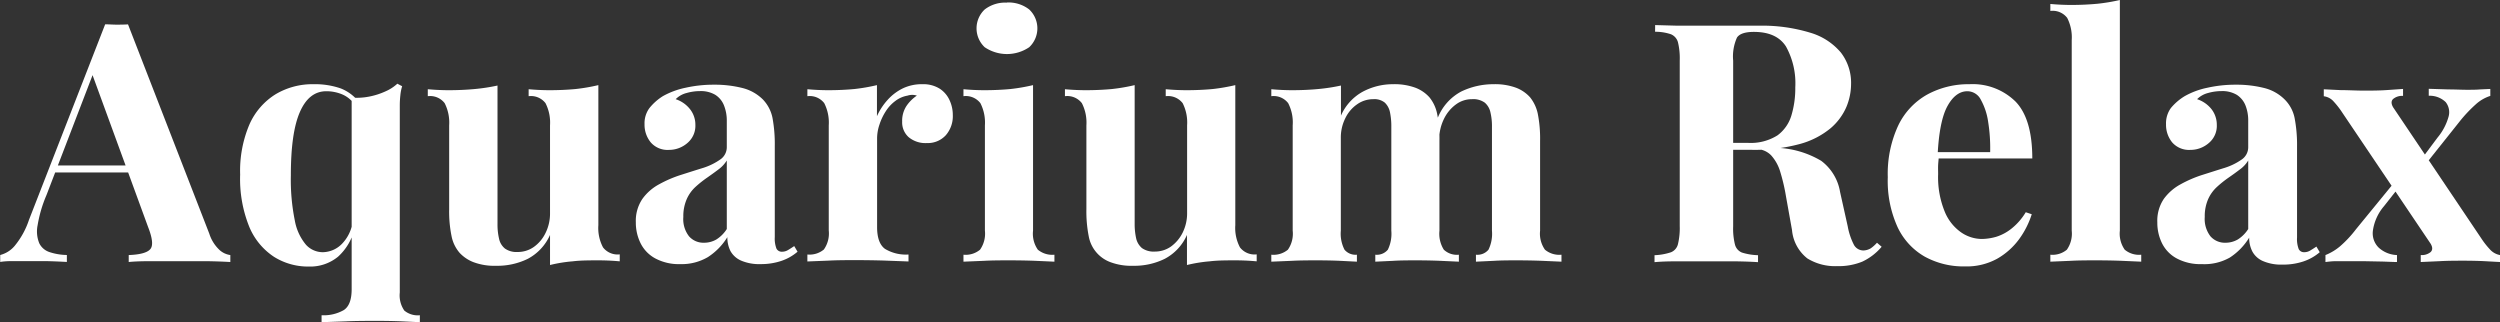
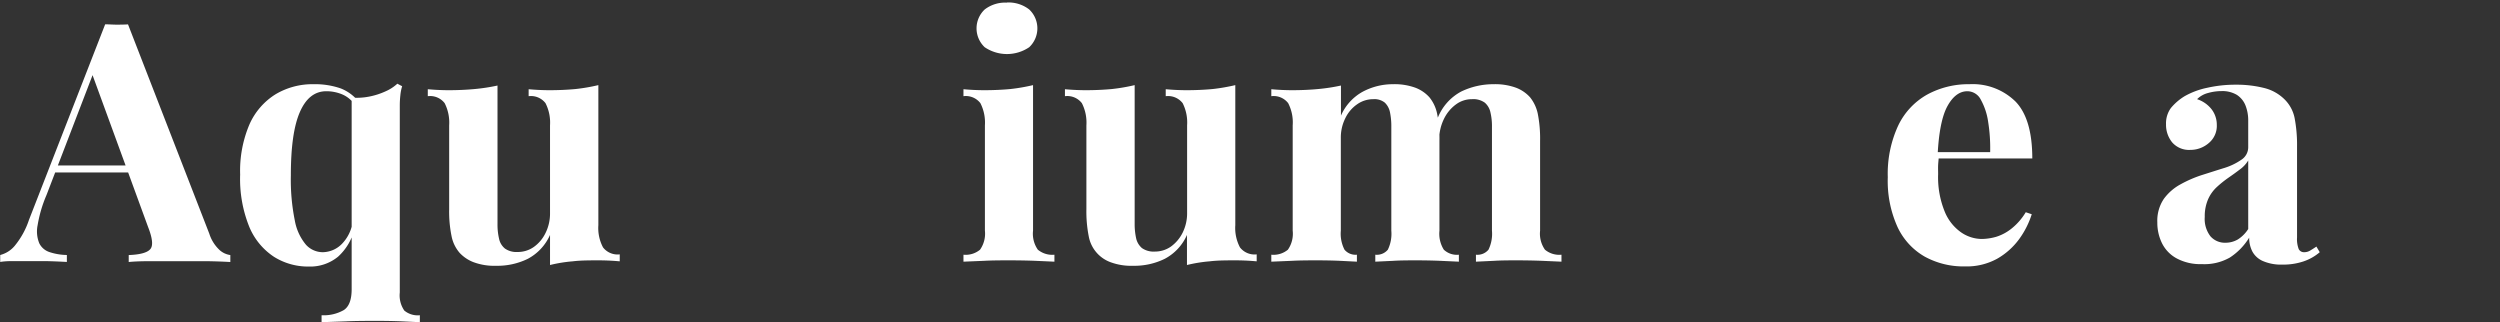
<svg xmlns="http://www.w3.org/2000/svg" id="fe4ee953-f0bc-4724-982b-ed160a651a72" data-name="Vrstva 1" viewBox="0 0 358.94 46.27">
  <rect x="0" y="0" width="358.94" height="46.27" fill="#333333" stroke="none" />
  <path d="M154.47,257.28l11.67,30.05a5.48,5.48,0,0,0,1.51,2.38,2.91,2.91,0,0,0,1.51.69v1c-1-.06-2.09-.1-3.38-.12l-3.92,0-4.17,0q-2,0-3.12.12v-1q2.44-.09,3.09-.84c.44-.49.33-1.56-.31-3.19l-8.16-22.32.87-1.25-7.3,19a18.7,18.7,0,0,0-1.27,4.32,4.48,4.48,0,0,0,.24,2.59,2.49,2.49,0,0,0,1.49,1.27,8.26,8.26,0,0,0,2.47.41v1q-1.59-.09-3-.12l-2.92,0-2,0q-.93,0-1.65.12v-1a4,4,0,0,0,2.06-1.29,11.6,11.6,0,0,0,2.07-3.75l10.94-28.08c.51,0,1.06.05,1.66.05S154,257.31,154.47,257.28Zm3.36,20.26v1h-14.3l.48-1Z" transform="translate(-136.09 -253.78)" fill="#fff" />
  <path d="M181.11,265.87a11.28,11.28,0,0,1,3.89.6,6.15,6.15,0,0,1,2.83,2.24l-.72.24a4.14,4.14,0,0,0-1.82-1.59,5.85,5.85,0,0,0-2.35-.48c-1.67,0-2.93,1-3.8,3s-1.29,5-1.29,9.07a29.48,29.48,0,0,0,.57,6.5,7.43,7.43,0,0,0,1.61,3.48,3.28,3.28,0,0,0,2.43,1.06,3.94,3.94,0,0,0,2.9-1.39,5.66,5.66,0,0,0,1.42-3.79l.24,1.68a7.89,7.89,0,0,1-2.4,4.15,6.29,6.29,0,0,1-4.18,1.41,9.2,9.2,0,0,1-5-1.39,9.52,9.52,0,0,1-3.55-4.29,18.3,18.3,0,0,1-1.32-7.52,17,17,0,0,1,1.34-7.22,9.74,9.74,0,0,1,3.72-4.3A10.32,10.32,0,0,1,181.11,265.87Zm12-.09.72.38a6.3,6.3,0,0,0-.26,1.32,13.37,13.37,0,0,0-.08,1.42v26.88a3.82,3.82,0,0,0,.65,2.59,3,3,0,0,0,2.23.67v1l-2.54-.12c-1.12-.05-2.29-.07-3.5-.07-1.6,0-3.14,0-4.61.07l-3.46.12v-1a5.81,5.81,0,0,0,3.19-.74c.76-.5,1.13-1.5,1.13-3V267.79a9.14,9.14,0,0,0,2.5-.14,10.23,10.23,0,0,0,2.33-.74A6.2,6.2,0,0,0,193.16,265.78Z" transform="translate(-136.09 -253.78)" fill="#fff" />
  <path d="M222,266v20.11a5.94,5.94,0,0,0,.67,3.19,2.64,2.64,0,0,0,2.4,1v1c-1-.09-2-.14-3-.14-1.35,0-2.6,0-3.75.14a20.36,20.36,0,0,0-3.26.53v-4.32a7.14,7.14,0,0,1-3.19,3.43,9.91,9.91,0,0,1-4.54,1,8.52,8.52,0,0,1-3.26-.52,5.33,5.33,0,0,1-2-1.35,5.18,5.18,0,0,1-1.15-2.4,17.52,17.52,0,0,1-.34-3.84V271.78a6.14,6.14,0,0,0-.65-3.19,2.63,2.63,0,0,0-2.42-1v-1c1,.09,2,.14,3,.14,1.35,0,2.6-.06,3.77-.17a26.3,26.3,0,0,0,3.24-.5v19.87a8.88,8.88,0,0,0,.22,2.11,2.46,2.46,0,0,0,.84,1.42,2.86,2.86,0,0,0,1.82.5,4,4,0,0,0,2.33-.72,5.25,5.25,0,0,0,1.68-2,6.24,6.24,0,0,0,.65-2.86V271.78a6.14,6.14,0,0,0-.65-3.19,2.63,2.63,0,0,0-2.42-1v-1c1,.09,2,.14,3,.14,1.35,0,2.6-.06,3.77-.17A26.3,26.3,0,0,0,222,266Z" transform="translate(-136.09 -253.78)" fill="#fff" />
-   <path d="M233.77,291.7a7.16,7.16,0,0,1-3.6-.82,5,5,0,0,1-2.11-2.18,6.68,6.68,0,0,1-.68-3,5.62,5.62,0,0,1,.94-3.36,7.08,7.08,0,0,1,2.42-2.11,17.28,17.28,0,0,1,3.15-1.35c1.1-.35,2.16-.69,3.17-1a9,9,0,0,0,2.44-1.2,2.13,2.13,0,0,0,.94-1.8v-3.74a5.85,5.85,0,0,0-.41-2.24,3.17,3.17,0,0,0-1.25-1.51,4.07,4.07,0,0,0-2.18-.53,7.06,7.06,0,0,0-1.92.27,3.37,3.37,0,0,0-1.58.89,4.33,4.33,0,0,1,2.08,1.46,3.59,3.59,0,0,1,.75,2.23,3.23,3.23,0,0,1-1.13,2.59,4,4,0,0,1-2.66,1,3.19,3.19,0,0,1-2.62-1.08,4,4,0,0,1-.89-2.61,3.67,3.67,0,0,1,.7-2.31,7.74,7.74,0,0,1,1.94-1.72,11.4,11.4,0,0,1,3.24-1.2,18.37,18.37,0,0,1,4.11-.44,16.18,16.18,0,0,1,4,.46,6.35,6.35,0,0,1,3,1.66A5.33,5.33,0,0,1,247,270.7a20.63,20.63,0,0,1,.33,4.05v13.06a4,4,0,0,0,.24,1.66.85.85,0,0,0,.82.45,1.63,1.63,0,0,0,.84-.24c.27-.16.57-.35.89-.57l.48.81a7,7,0,0,1-2.33,1.32,9.13,9.13,0,0,1-2.95.46,6.62,6.62,0,0,1-2.84-.51,3.21,3.21,0,0,1-1.51-1.36,4.33,4.33,0,0,1-.45-2,9,9,0,0,1-2.79,2.86A7.39,7.39,0,0,1,233.77,291.7Zm3.41-3.07a3.49,3.49,0,0,0,1.75-.46,4.8,4.8,0,0,0,1.51-1.51v-9.84a4.55,4.55,0,0,1-1.2,1.29c-.51.39-1.06.78-1.63,1.18a16,16,0,0,0-1.66,1.32,5.29,5.29,0,0,0-1.27,1.78,6.09,6.09,0,0,0-.48,2.54,4,4,0,0,0,.82,2.78A2.75,2.75,0,0,0,237.18,288.63Z" transform="translate(-136.09 -253.78)" fill="#fff" />
-   <path d="M268.52,265.87a4.44,4.44,0,0,1,2.5.65,3.89,3.89,0,0,1,1.41,1.66,5,5,0,0,1,.46,2.11,4.16,4.16,0,0,1-1,2.9,3.5,3.5,0,0,1-2.72,1.13,3.76,3.76,0,0,1-2.61-.84,2.83,2.83,0,0,1-.94-2.23,3.88,3.88,0,0,1,.6-2.23,5.56,5.56,0,0,1,1.51-1.51,2.12,2.12,0,0,0-1.34,0,4,4,0,0,0-1.73.75,5.51,5.51,0,0,0-1.39,1.49,8.06,8.06,0,0,0-.91,1.92,6.21,6.21,0,0,0-.34,2v12.72c0,1.53.38,2.57,1.13,3.12a5.79,5.79,0,0,0,3.38.81v1l-3.21-.12c-1.41-.05-2.88-.07-4.42-.07-1.28,0-2.57,0-3.89.07l-3,.12v-1a3.2,3.2,0,0,0,2.37-.72,4,4,0,0,0,.7-2.73V271.78a6.14,6.14,0,0,0-.65-3.19,2.63,2.63,0,0,0-2.42-1v-1c1,.09,2,.14,3,.14,1.35,0,2.6-.06,3.77-.17A26.3,26.3,0,0,0,262,266v4.46a8.92,8.92,0,0,1,1.54-2.35,7.14,7.14,0,0,1,2.21-1.66A6.3,6.3,0,0,1,268.52,265.87Z" transform="translate(-136.09 -253.78)" fill="#fff" />
  <path d="M284.41,266V286.9a4,4,0,0,0,.69,2.73,3.24,3.24,0,0,0,2.38.72v1l-2.69-.12c-1.22-.05-2.45-.07-3.69-.07s-2.52,0-3.8.07l-2.88.12v-1a3.23,3.23,0,0,0,2.38-.72,4,4,0,0,0,.7-2.73V271.78a6.14,6.14,0,0,0-.65-3.19,2.64,2.64,0,0,0-2.43-1v-1c1,.09,2,.14,3,.14,1.34,0,2.6-.06,3.77-.17A26.6,26.6,0,0,0,284.41,266Zm-3.75-11.86a4.82,4.82,0,0,1,3.2,1,3.72,3.72,0,0,1,0,5.42,5.7,5.7,0,0,1-6.39,0,3.72,3.72,0,0,1,0-5.42A4.81,4.81,0,0,1,280.66,254.16Z" transform="translate(-136.09 -253.78)" fill="#fff" />
  <path d="M313.45,266v20.11a5.94,5.94,0,0,0,.67,3.19,2.64,2.64,0,0,0,2.4,1v1c-1-.09-2-.14-3-.14-1.34,0-2.59,0-3.74.14a20.67,20.67,0,0,0-3.27.53v-4.32a7.09,7.09,0,0,1-3.19,3.43,9.86,9.86,0,0,1-4.53,1,8.54,8.54,0,0,1-3.27-.52,4.88,4.88,0,0,1-3.12-3.75,18.25,18.25,0,0,1-.33-3.84V271.78a6.14,6.14,0,0,0-.65-3.19,2.64,2.64,0,0,0-2.43-1v-1c1,.09,2,.14,3,.14,1.34,0,2.6-.06,3.77-.17A26.3,26.3,0,0,0,299,266v19.87a9.47,9.47,0,0,0,.21,2.11,2.57,2.57,0,0,0,.84,1.42,2.91,2.91,0,0,0,1.83.5,4,4,0,0,0,2.33-.72,5.43,5.43,0,0,0,1.68-2,6.23,6.23,0,0,0,.64-2.86V271.78a6.15,6.15,0,0,0-.64-3.19,2.65,2.65,0,0,0-2.43-1v-1c1,.09,2,.14,3,.14,1.34,0,2.6-.06,3.77-.17A26.91,26.91,0,0,0,313.45,266Z" transform="translate(-136.09 -253.78)" fill="#fff" />
  <path d="M336.05,265.87a8.76,8.76,0,0,1,3.27.51,5.16,5.16,0,0,1,2,1.37,5.5,5.5,0,0,1,1.11,2.37,18.3,18.3,0,0,1,.33,3.87V286.9a4.29,4.29,0,0,0,.63,2.73,2.72,2.72,0,0,0,2.16.72v1l-2.62-.12c-1.17-.05-2.31-.07-3.43-.07s-2.29,0-3.41.07l-2.54.12v-1a2.06,2.06,0,0,0,1.8-.72,5.21,5.21,0,0,0,.5-2.73V272a9.87,9.87,0,0,0-.19-2.09,2.63,2.63,0,0,0-.74-1.39,2.37,2.37,0,0,0-1.66-.5,4,4,0,0,0-2.3.72,5.14,5.14,0,0,0-1.71,2,6.23,6.23,0,0,0-.65,2.85V286.9a5,5,0,0,0,.53,2.73,2.06,2.06,0,0,0,1.78.72v1l-2.38-.12c-1.07-.05-2.17-.07-3.29-.07s-2.46,0-3.74.07l-2.88.12v-1a3.24,3.24,0,0,0,2.38-.72,4,4,0,0,0,.69-2.73V271.78a6,6,0,0,0-.65-3.19,2.63,2.63,0,0,0-2.42-1v-1c1,.09,2,.14,3,.14,1.34,0,2.6-.06,3.76-.17a26.3,26.3,0,0,0,3.24-.5v4.32a7.21,7.21,0,0,1,3.12-3.43A9.19,9.19,0,0,1,336.05,265.87Zm14.45,0a8.79,8.79,0,0,1,3.27.51,5.16,5.16,0,0,1,2,1.37,5.62,5.62,0,0,1,1.11,2.37,18.3,18.3,0,0,1,.33,3.87V286.9a4,4,0,0,0,.7,2.73,3.2,3.2,0,0,0,2.37.72v1l-2.73-.12c-1.22-.05-2.42-.07-3.6-.07s-2.29,0-3.41.07l-2.54.12v-1a2.06,2.06,0,0,0,1.8-.72,5.21,5.21,0,0,0,.5-2.73V272a8.59,8.59,0,0,0-.22-2.09,2.52,2.52,0,0,0-.81-1.39,2.82,2.82,0,0,0-1.85-.5,3.82,3.82,0,0,0-2.3.76,5.56,5.56,0,0,0-1.71,2.07,6.79,6.79,0,0,0-.69,2.88l-.24-2.93a7.34,7.34,0,0,1,3.43-3.89A10.61,10.61,0,0,1,350.5,265.87Z" transform="translate(-136.09 -253.78)" fill="#fff" />
-   <path d="M373.73,257.38l3.24.09c1.36,0,2.72,0,4.06,0,1.54,0,3,0,4.46,0s2.47,0,3.08,0a23.67,23.67,0,0,1,7.41,1,9.09,9.09,0,0,1,4.42,2.86,7.11,7.11,0,0,1,1.46,4.51,8.68,8.68,0,0,1-.67,3.29,8.39,8.39,0,0,1-2.28,3.07,11.75,11.75,0,0,1-4.39,2.25,24.75,24.75,0,0,1-7,.84H382.9v-1H387a7.2,7.2,0,0,0,4.3-1.08,5.51,5.51,0,0,0,2-2.88,13.53,13.53,0,0,0,.55-4,10.89,10.89,0,0,0-1.34-5.88c-.9-1.4-2.43-2.09-4.61-2.09-1.25,0-2.05.27-2.42.81a6.63,6.63,0,0,0-.55,3.32v23.8a9.41,9.41,0,0,0,.26,2.6,1.68,1.68,0,0,0,1,1.15,8.42,8.42,0,0,0,2.31.38v1q-1.31-.09-3.27-.12l-4,0-4.35,0q-2,0-3.24.12v-1A8.42,8.42,0,0,0,376,290a1.68,1.68,0,0,0,1-1.15,9.82,9.82,0,0,0,.26-2.6v-23.8a9.73,9.73,0,0,0-.26-2.62A1.74,1.74,0,0,0,376,258.7a7,7,0,0,0-2.28-.36Zm9.08,17c1.37,0,2.56.09,3.57.19l2.67.26c.76.08,1.45.14,2.06.17a13.41,13.41,0,0,1,6.46,1.87,7,7,0,0,1,2.71,4.47l1.1,4.94a9.47,9.47,0,0,0,.91,2.69,1.56,1.56,0,0,0,1.4.77,2.23,2.23,0,0,0,1-.31,5.06,5.06,0,0,0,.89-.8l.67.58a8.16,8.16,0,0,1-2.79,2.14,9,9,0,0,1-3.6.64,7.61,7.61,0,0,1-4.27-1.1,5.83,5.83,0,0,1-2.21-4.08l-.86-4.8a26.89,26.89,0,0,0-.82-3.53,6.11,6.11,0,0,0-1.32-2.4,3,3,0,0,0-2.32-.89H382.9Z" transform="translate(-136.09 -253.78)" fill="#fff" />
  <path d="M418.85,265.87a8.78,8.78,0,0,1,6.63,2.5q2.4,2.49,2.4,8.16h-15.8l-.09-.91h9.84a23.89,23.89,0,0,0-.29-4.35,9.17,9.17,0,0,0-1.06-3.19,2.17,2.17,0,0,0-1.92-1.2c-1.12,0-2.07.71-2.85,2.11s-1.26,3.75-1.42,7l.15.29c0,.38-.06.78-.08,1.2s0,.85,0,1.3a13,13,0,0,0,.94,5.37,6.7,6.7,0,0,0,2.37,3,5.29,5.29,0,0,0,2.93.94,7.84,7.84,0,0,0,2.09-.31,6.72,6.72,0,0,0,2.18-1.16,8.77,8.77,0,0,0,2.07-2.37l.86.29A12.47,12.47,0,0,1,426,288.1a10.16,10.16,0,0,1-3.17,2.83,9.07,9.07,0,0,1-4.61,1.1,11.58,11.58,0,0,1-5.76-1.39,9.56,9.56,0,0,1-3.91-4.22,16,16,0,0,1-1.42-7.2,16.42,16.42,0,0,1,1.51-7.44,10.07,10.07,0,0,1,4.18-4.44A12.37,12.37,0,0,1,418.85,265.87Z" transform="translate(-136.09 -253.78)" fill="#fff" />
-   <path d="M440.45,253.78V286.9a4,4,0,0,0,.7,2.73,3.2,3.2,0,0,0,2.37.72v1l-2.73-.12c-1.22-.05-2.45-.07-3.7-.07s-2.5,0-3.77.07l-2.85.12v-1a3.2,3.2,0,0,0,2.37-.72,4,4,0,0,0,.7-2.73V259.54a6.14,6.14,0,0,0-.65-3.19,2.63,2.63,0,0,0-2.42-1v-1c1,.09,2,.14,3,.14,1.32,0,2.56-.06,3.75-.17A26.35,26.35,0,0,0,440.45,253.78Z" transform="translate(-136.09 -253.78)" fill="#fff" />
  <path d="M452.21,291.7a7.16,7.16,0,0,1-3.6-.82,5,5,0,0,1-2.11-2.18,6.67,6.67,0,0,1-.67-3,5.61,5.61,0,0,1,.93-3.36,7.21,7.21,0,0,1,2.43-2.11,17.18,17.18,0,0,1,3.14-1.35c1.11-.35,2.16-.69,3.17-1a9,9,0,0,0,2.45-1.2,2.14,2.14,0,0,0,.93-1.8v-3.74a5.85,5.85,0,0,0-.4-2.24,3.22,3.22,0,0,0-1.25-1.51,4.08,4.08,0,0,0-2.19-.53,7.06,7.06,0,0,0-1.92.27,3.42,3.42,0,0,0-1.58.89,4.36,4.36,0,0,1,2.09,1.46,3.65,3.65,0,0,1,.74,2.23,3.2,3.2,0,0,1-1.13,2.59,4,4,0,0,1-2.66,1,3.21,3.21,0,0,1-2.62-1.08,4,4,0,0,1-.88-2.61,3.73,3.73,0,0,1,.69-2.31,7.8,7.8,0,0,1,2-1.72,11.17,11.17,0,0,1,3.24-1.2,18.28,18.28,0,0,1,4.1-.44,16.18,16.18,0,0,1,4,.46,6.3,6.3,0,0,1,3,1.66,5.19,5.19,0,0,1,1.44,2.71,20.54,20.54,0,0,1,.34,4.05v13.06a4,4,0,0,0,.24,1.66.84.84,0,0,0,.81.45,1.63,1.63,0,0,0,.84-.24c.27-.16.57-.35.89-.57l.48.81a7,7,0,0,1-2.33,1.32,9.08,9.08,0,0,1-3,.46,6.57,6.57,0,0,1-2.83-.51,3.12,3.12,0,0,1-1.51-1.36,4.21,4.21,0,0,1-.46-2,9.06,9.06,0,0,1-2.78,2.86A7.4,7.4,0,0,1,452.21,291.7Zm3.41-3.07a3.49,3.49,0,0,0,1.75-.46,4.8,4.8,0,0,0,1.51-1.51v-9.84a4.28,4.28,0,0,1-1.2,1.29c-.51.39-1.05.78-1.63,1.18a15.9,15.9,0,0,0-1.65,1.32,5.31,5.31,0,0,0-1.28,1.78,6.09,6.09,0,0,0-.48,2.54,4.07,4.07,0,0,0,.82,2.78A2.75,2.75,0,0,0,455.62,288.63Z" transform="translate(-136.09 -253.78)" fill="#fff" />
-   <path d="M481.11,266.55v1a2,2,0,0,0-1.42.44q-.45.42,0,1.2L492.34,288a11.55,11.55,0,0,0,1.22,1.56,2.55,2.55,0,0,0,1.47.84v1l-2.19-.12c-1-.05-2-.07-2.95-.07-1.15,0-2.33,0-3.55.07l-2.69.12v-1a2,2,0,0,0,1.42-.43q.45-.44,0-1.2L472.42,270a12.29,12.29,0,0,0-1.37-1.75,2.24,2.24,0,0,0-1.32-.65v-1l2.45.12c1.09,0,2.18.07,3.26.07s2.13,0,3.22-.07ZM480,279.79c.1.39.2.77.29,1.16l-1.92,2.44a6.85,6.85,0,0,0-1.58,3.44,2.89,2.89,0,0,0,.81,2.49,4.09,4.09,0,0,0,2.64,1.08v1c-.6,0-1.35-.05-2.23-.07l-2.57-.05-2.11,0-1.85,0c-.52,0-1,.06-1.51.12v-1a7.61,7.61,0,0,0,2.11-1.27,16.12,16.12,0,0,0,2.26-2.42Zm13.64-13.24v1a5.64,5.64,0,0,0-2.12,1.24,19.91,19.91,0,0,0-2.3,2.45l-5.28,6.63c-.1-.36-.19-.72-.29-1.11l2.4-3.21a8.08,8.08,0,0,0,1.59-3,2.33,2.33,0,0,0-.41-2.11,3.28,3.28,0,0,0-2.43-.91v-1l2.84.09c1,0,1.82.05,2.59.05s1.37,0,1.92-.05Z" transform="translate(-136.09 -253.78)" fill="#fff" />
</svg>